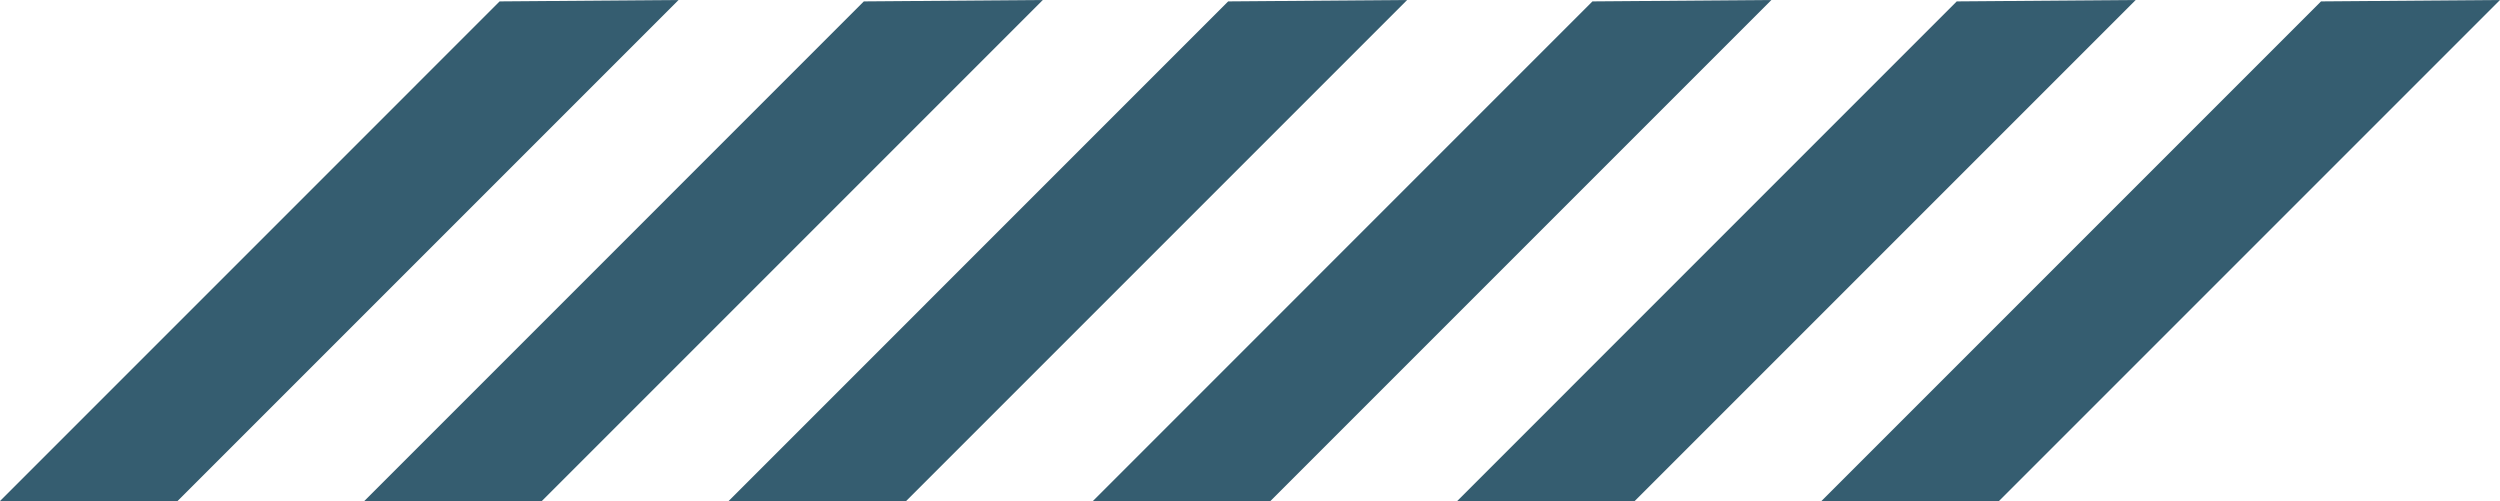
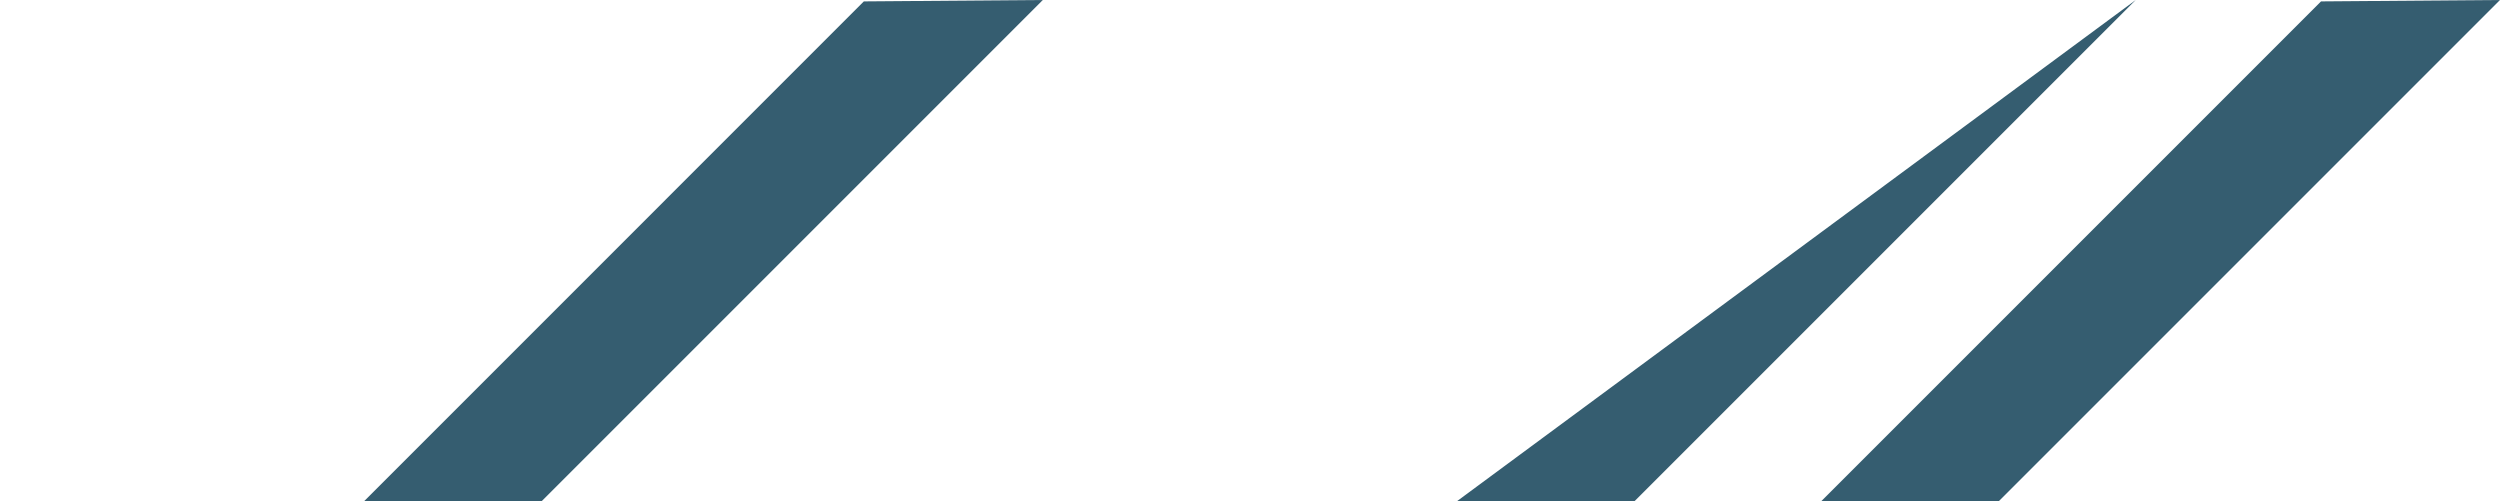
<svg xmlns="http://www.w3.org/2000/svg" width="303.794" height="60.881" viewBox="0 0 303.794 60.881">
  <g id="Group_271" data-name="Group 271" transform="translate(303.794 60.882) rotate(180)" opacity="0.8">
    <path id="Path_41" data-name="Path 41" d="M60.882,0,0,60.882l21.748-.17L82.456,0Z" transform="translate(0)" fill="#03354c" />
-     <path id="Path_42" data-name="Path 42" d="M106.331,0,45.449,60.882l21.748-.17L127.9,0Z" transform="translate(-1.182)" fill="#03354c" />
-     <path id="Path_43" data-name="Path 43" d="M151.78,0,90.9,60.882l21.748-.17L173.353,0Z" transform="translate(-2.363)" fill="#03354c" />
-     <path id="Path_44" data-name="Path 44" d="M197.229,0,136.347,60.882l21.748-.17L218.8,0Z" transform="translate(-3.545)" fill="#03354c" />
+     <path id="Path_42" data-name="Path 42" d="M106.331,0,45.449,60.882L127.9,0Z" transform="translate(-1.182)" fill="#03354c" />
    <path id="Path_45" data-name="Path 45" d="M242.678,0,181.8,60.882l21.748-.17L264.252,0Z" transform="translate(-4.726)" fill="#03354c" />
-     <path id="Path_46" data-name="Path 46" d="M288.127,0,227.245,60.882l21.747-.17L309.7,0Z" transform="translate(-5.908)" fill="#03354c" />
  </g>
</svg>